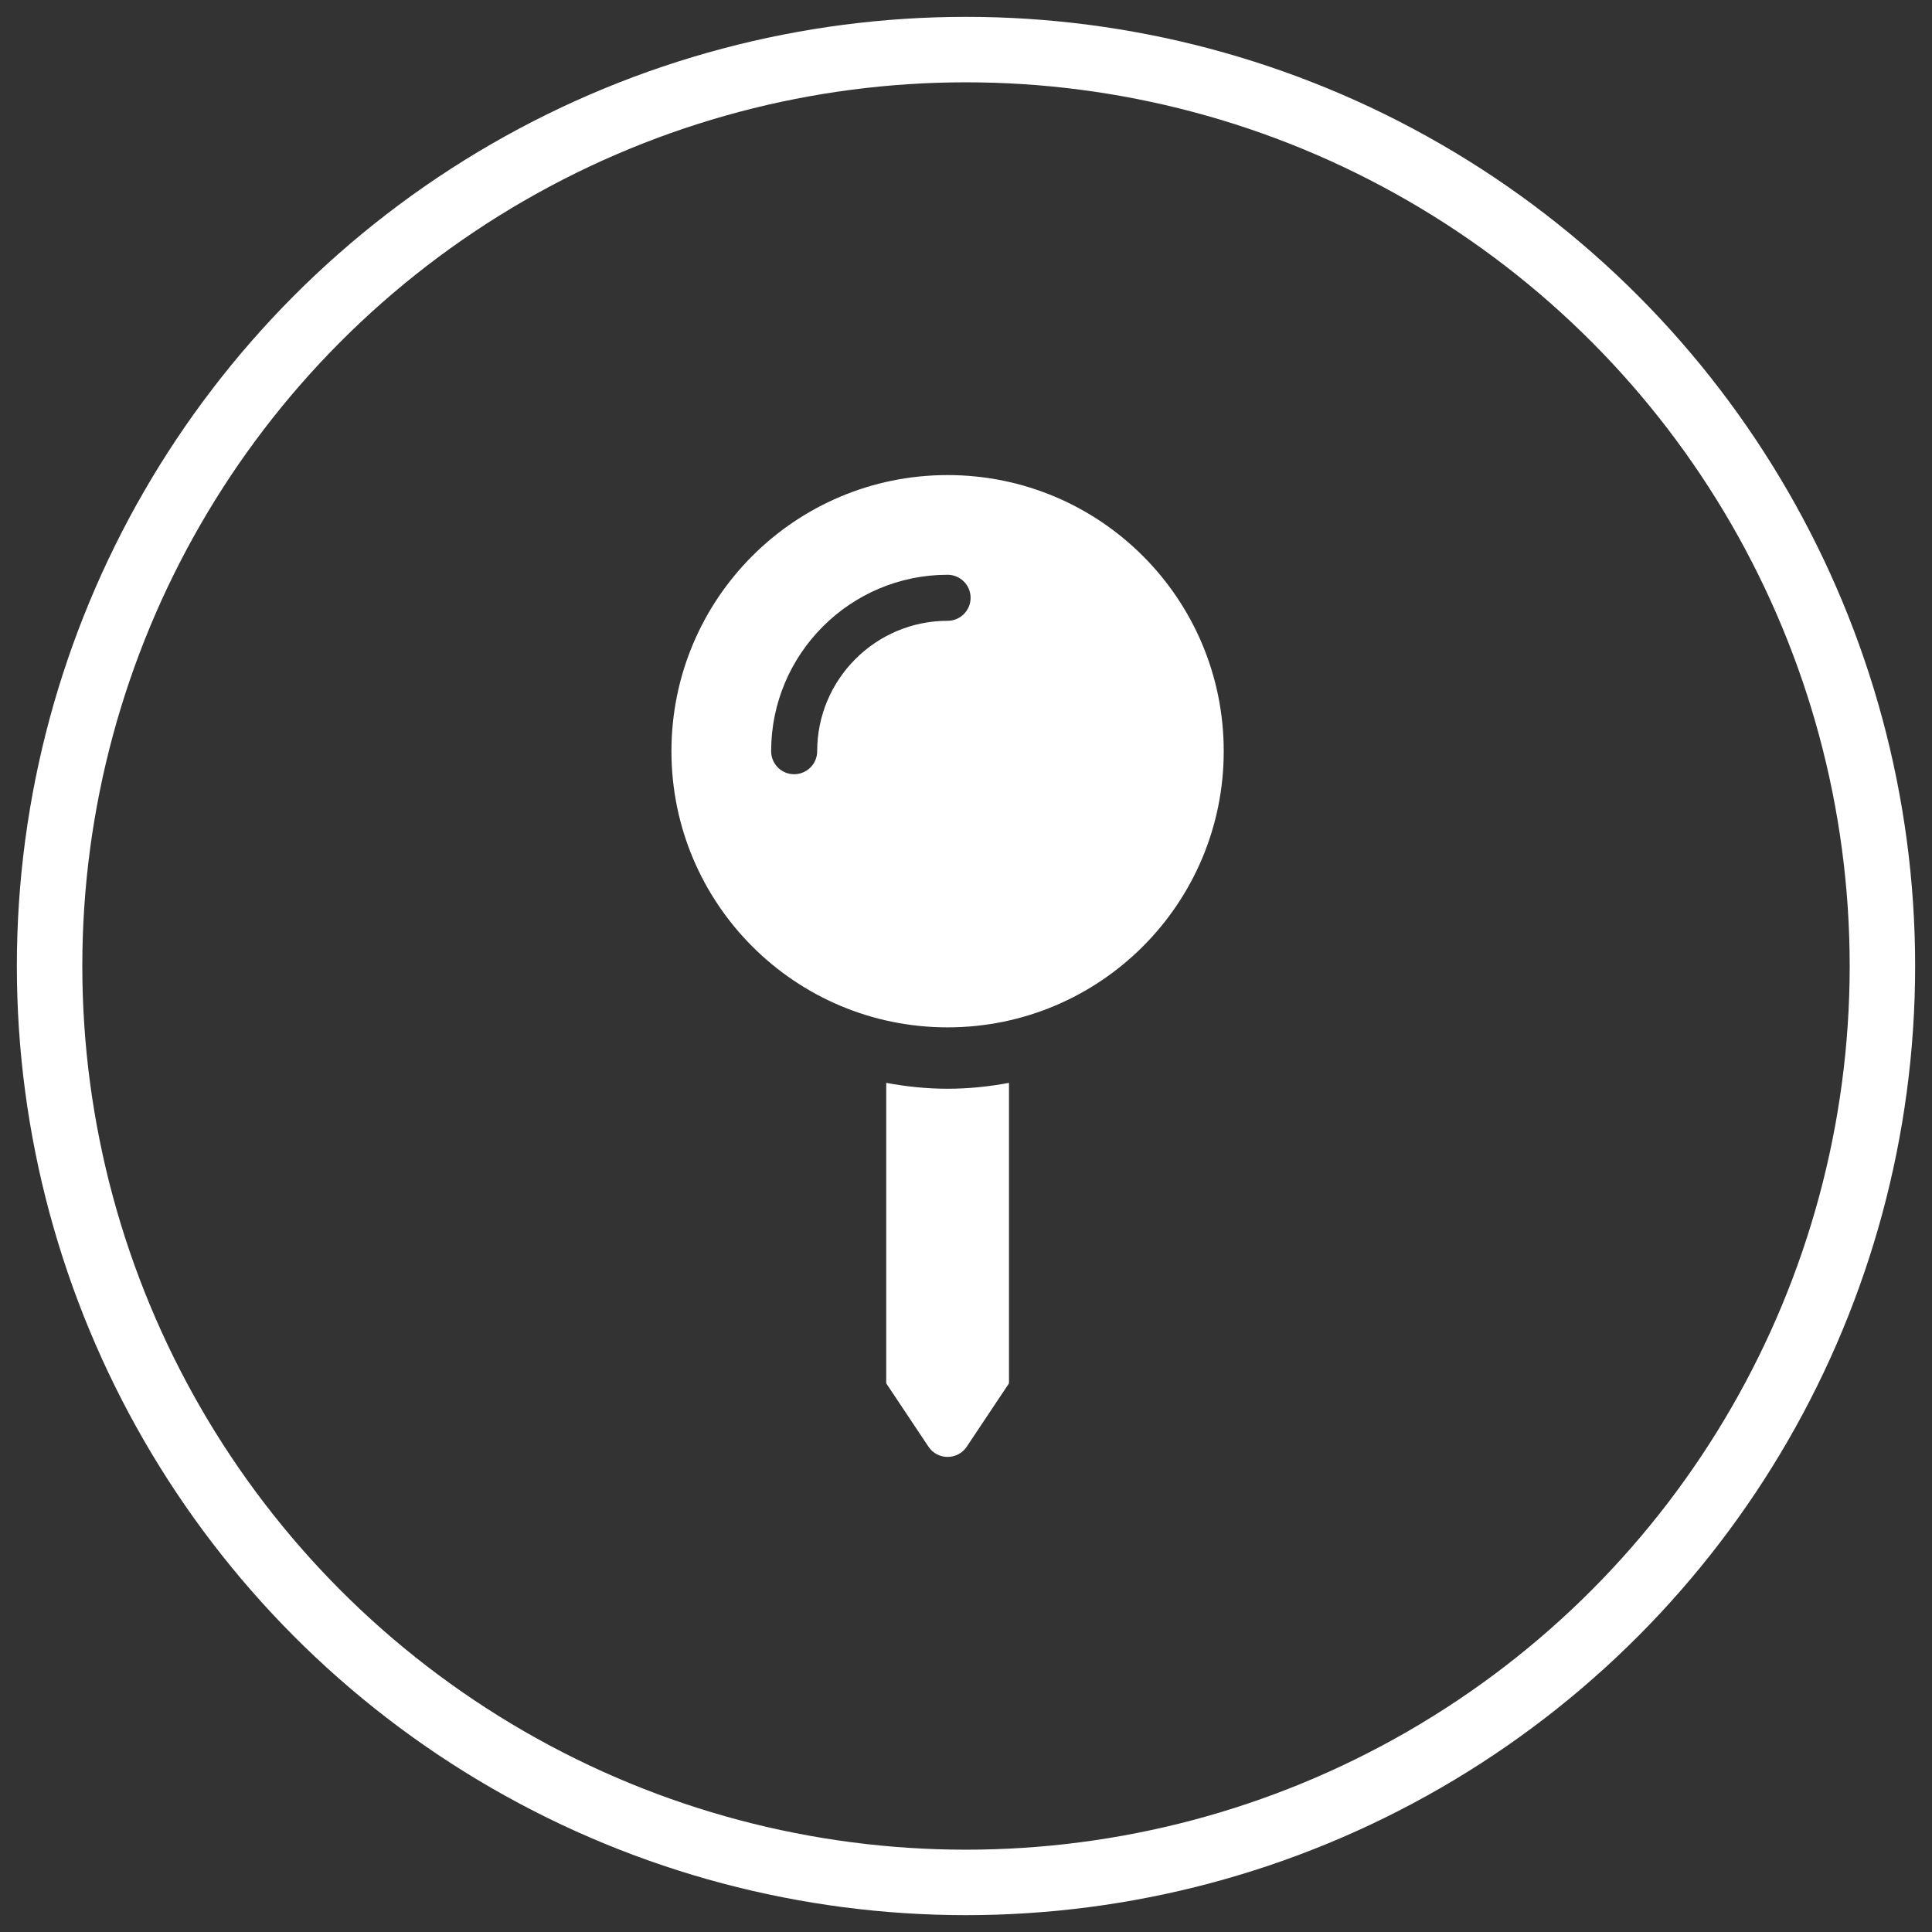
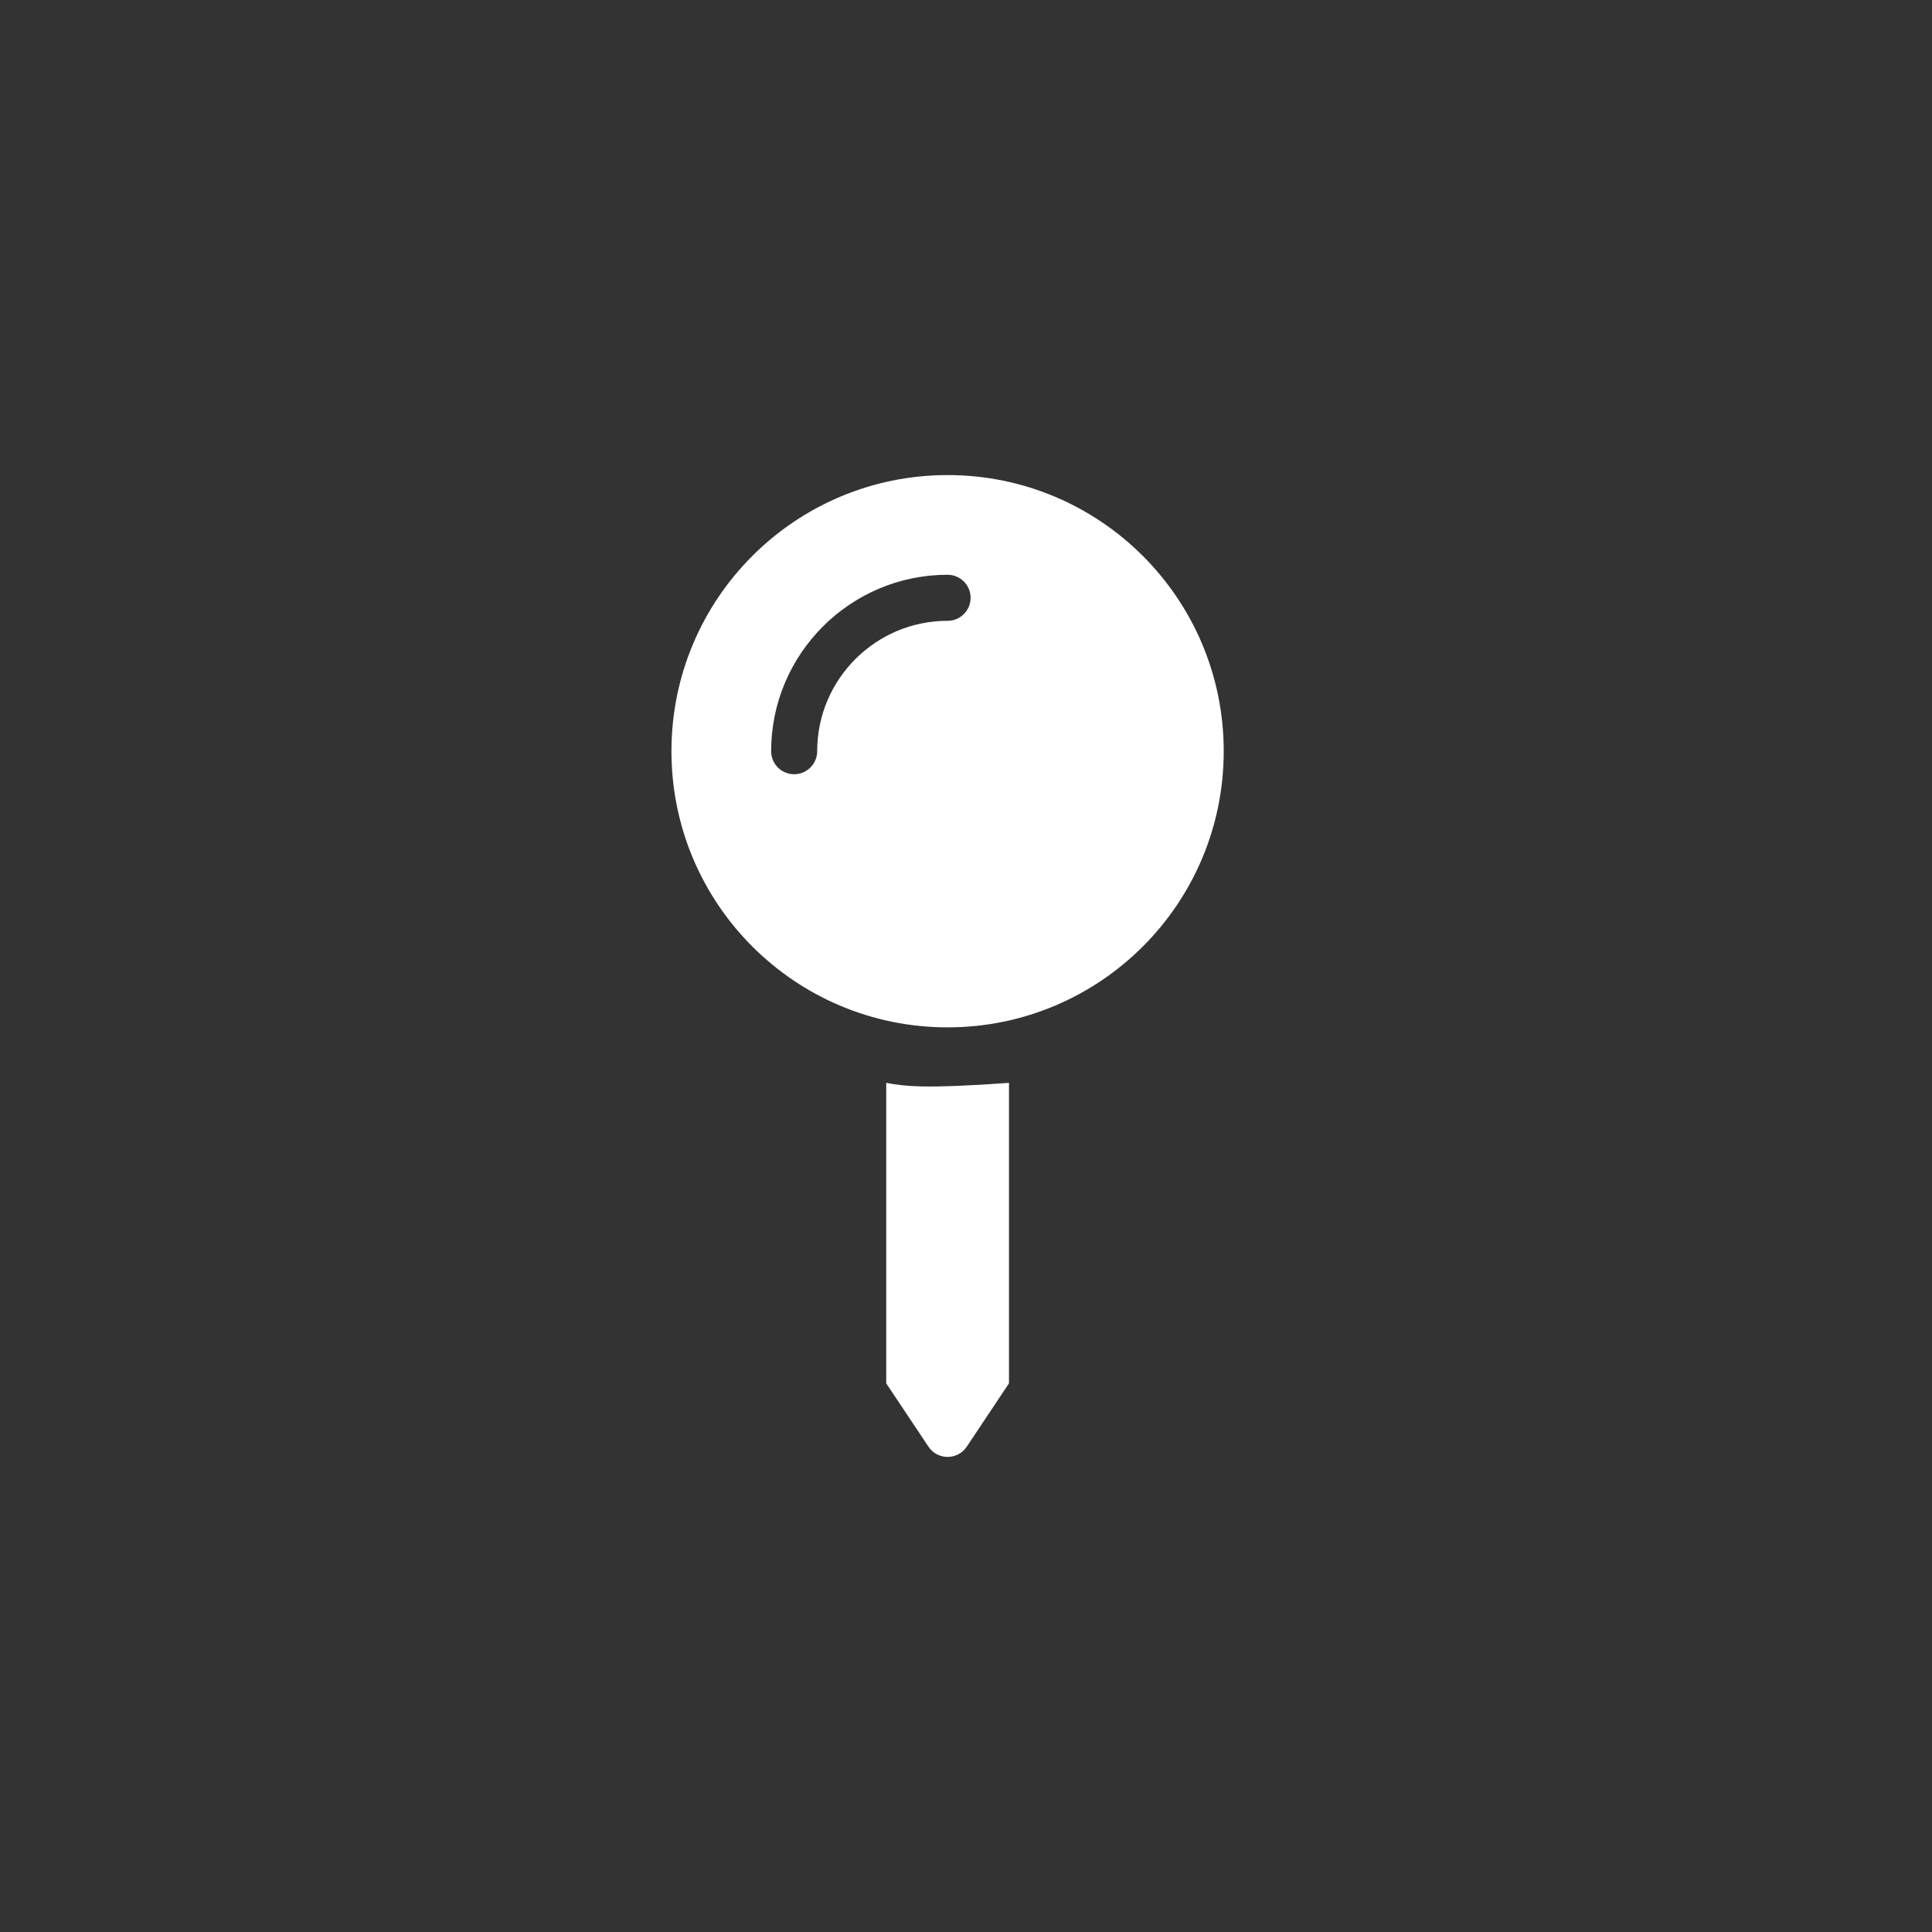
<svg xmlns="http://www.w3.org/2000/svg" version="1.2" baseProfile="tiny" id="Camada_1" x="0px" y="0px" viewBox="0 0 512 512" overflow="visible" xml:space="preserve">
  <rect x="0" y="0" width="512" height="512" fill="#333333" stroke="none" />
  <g>
-     <circle fill="none" stroke="#FFFFFF" stroke-width="17.347" cx="256" cy="256" r="242.86" />
-     <path fill="#FFFFFF" d="M234.86,286.97v79.63l11.19,16.78c2.41,3.62,7.74,3.62,10.15,0l11.19-16.78v-79.63   c-5.28,0.98-10.7,1.56-16.26,1.56C245.56,288.53,240.14,287.95,234.86,286.97z M251.12,125.9c-40.42,0-73.18,32.76-73.18,73.18   c0,40.42,32.76,73.18,73.18,73.18c40.42,0,73.18-32.76,73.18-73.18C324.31,158.66,291.54,125.9,251.12,125.9z M251.12,164.52   c-19.06,0-34.56,15.5-34.56,34.56c0,3.36-2.73,6.1-6.1,6.1s-6.1-2.73-6.1-6.1c0-25.78,20.98-46.76,46.76-46.76   c3.36,0,6.1,2.73,6.1,6.1S254.49,164.52,251.12,164.52z" />
+     <path fill="#FFFFFF" d="M234.86,286.97v79.63l11.19,16.78c2.41,3.62,7.74,3.62,10.15,0l11.19-16.78v-79.63   C245.56,288.53,240.14,287.95,234.86,286.97z M251.12,125.9c-40.42,0-73.18,32.76-73.18,73.18   c0,40.42,32.76,73.18,73.18,73.18c40.42,0,73.18-32.76,73.18-73.18C324.31,158.66,291.54,125.9,251.12,125.9z M251.12,164.52   c-19.06,0-34.56,15.5-34.56,34.56c0,3.36-2.73,6.1-6.1,6.1s-6.1-2.73-6.1-6.1c0-25.78,20.98-46.76,46.76-46.76   c3.36,0,6.1,2.73,6.1,6.1S254.49,164.52,251.12,164.52z" />
  </g>
</svg>